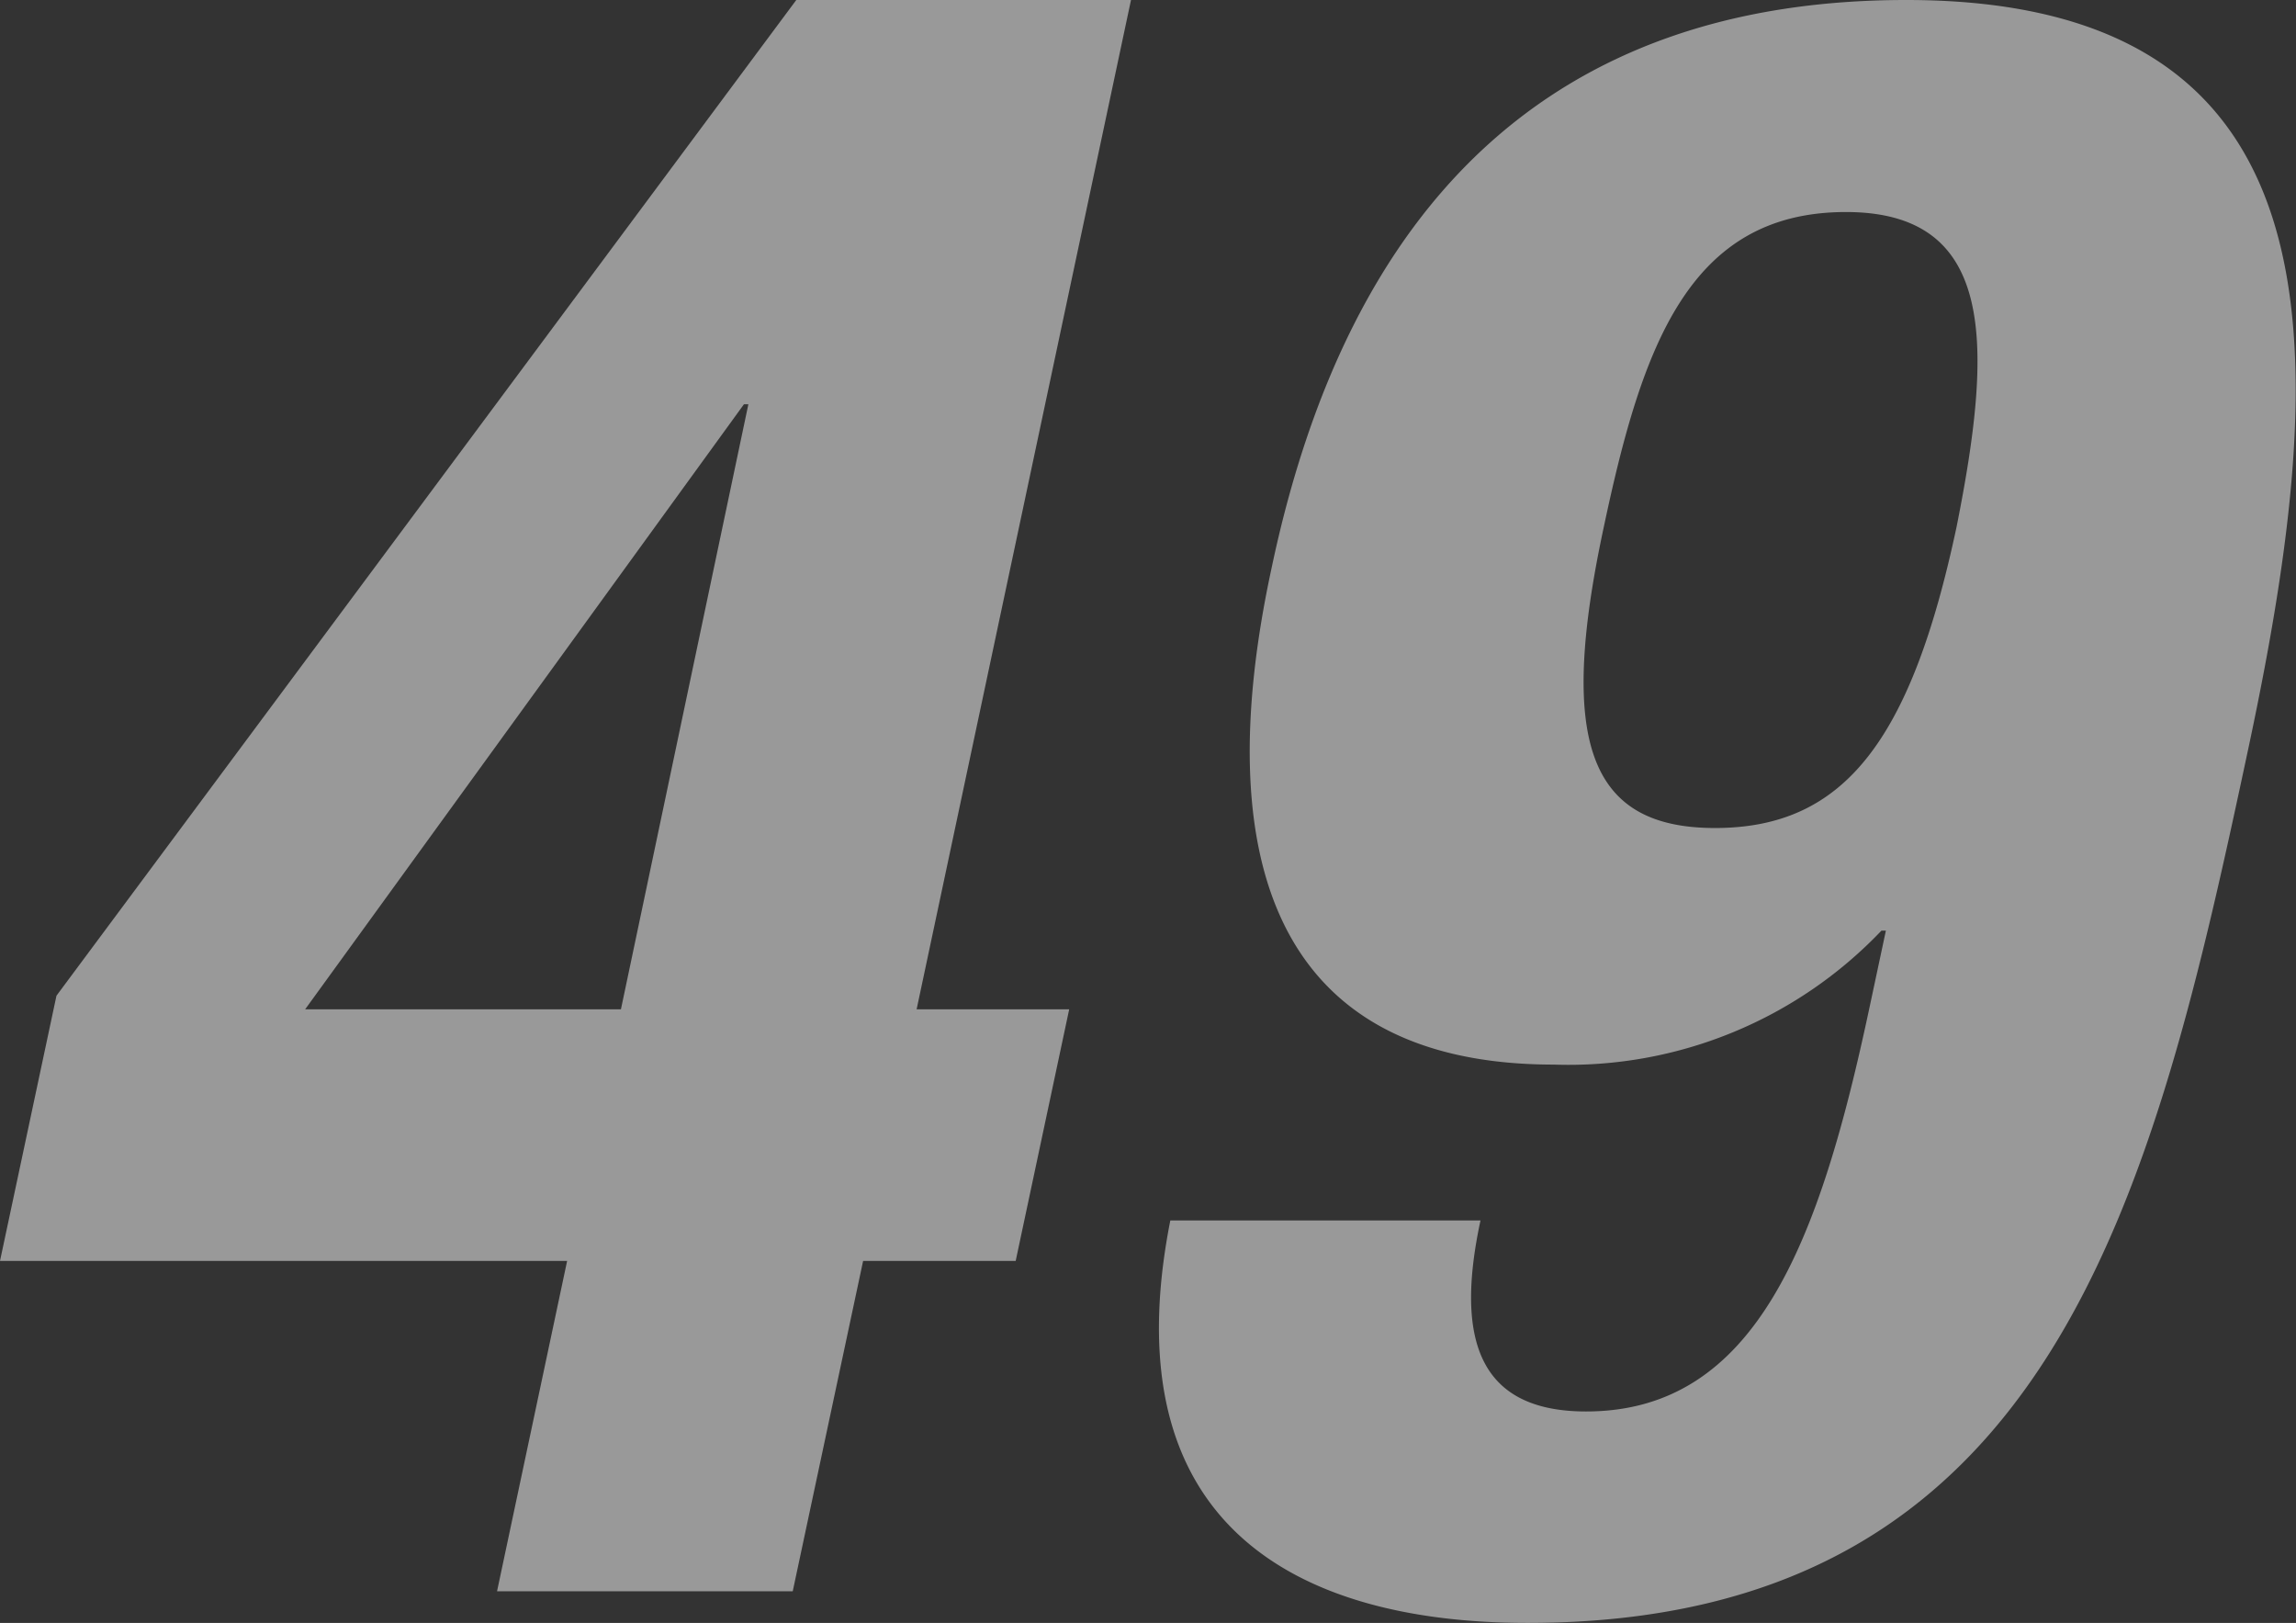
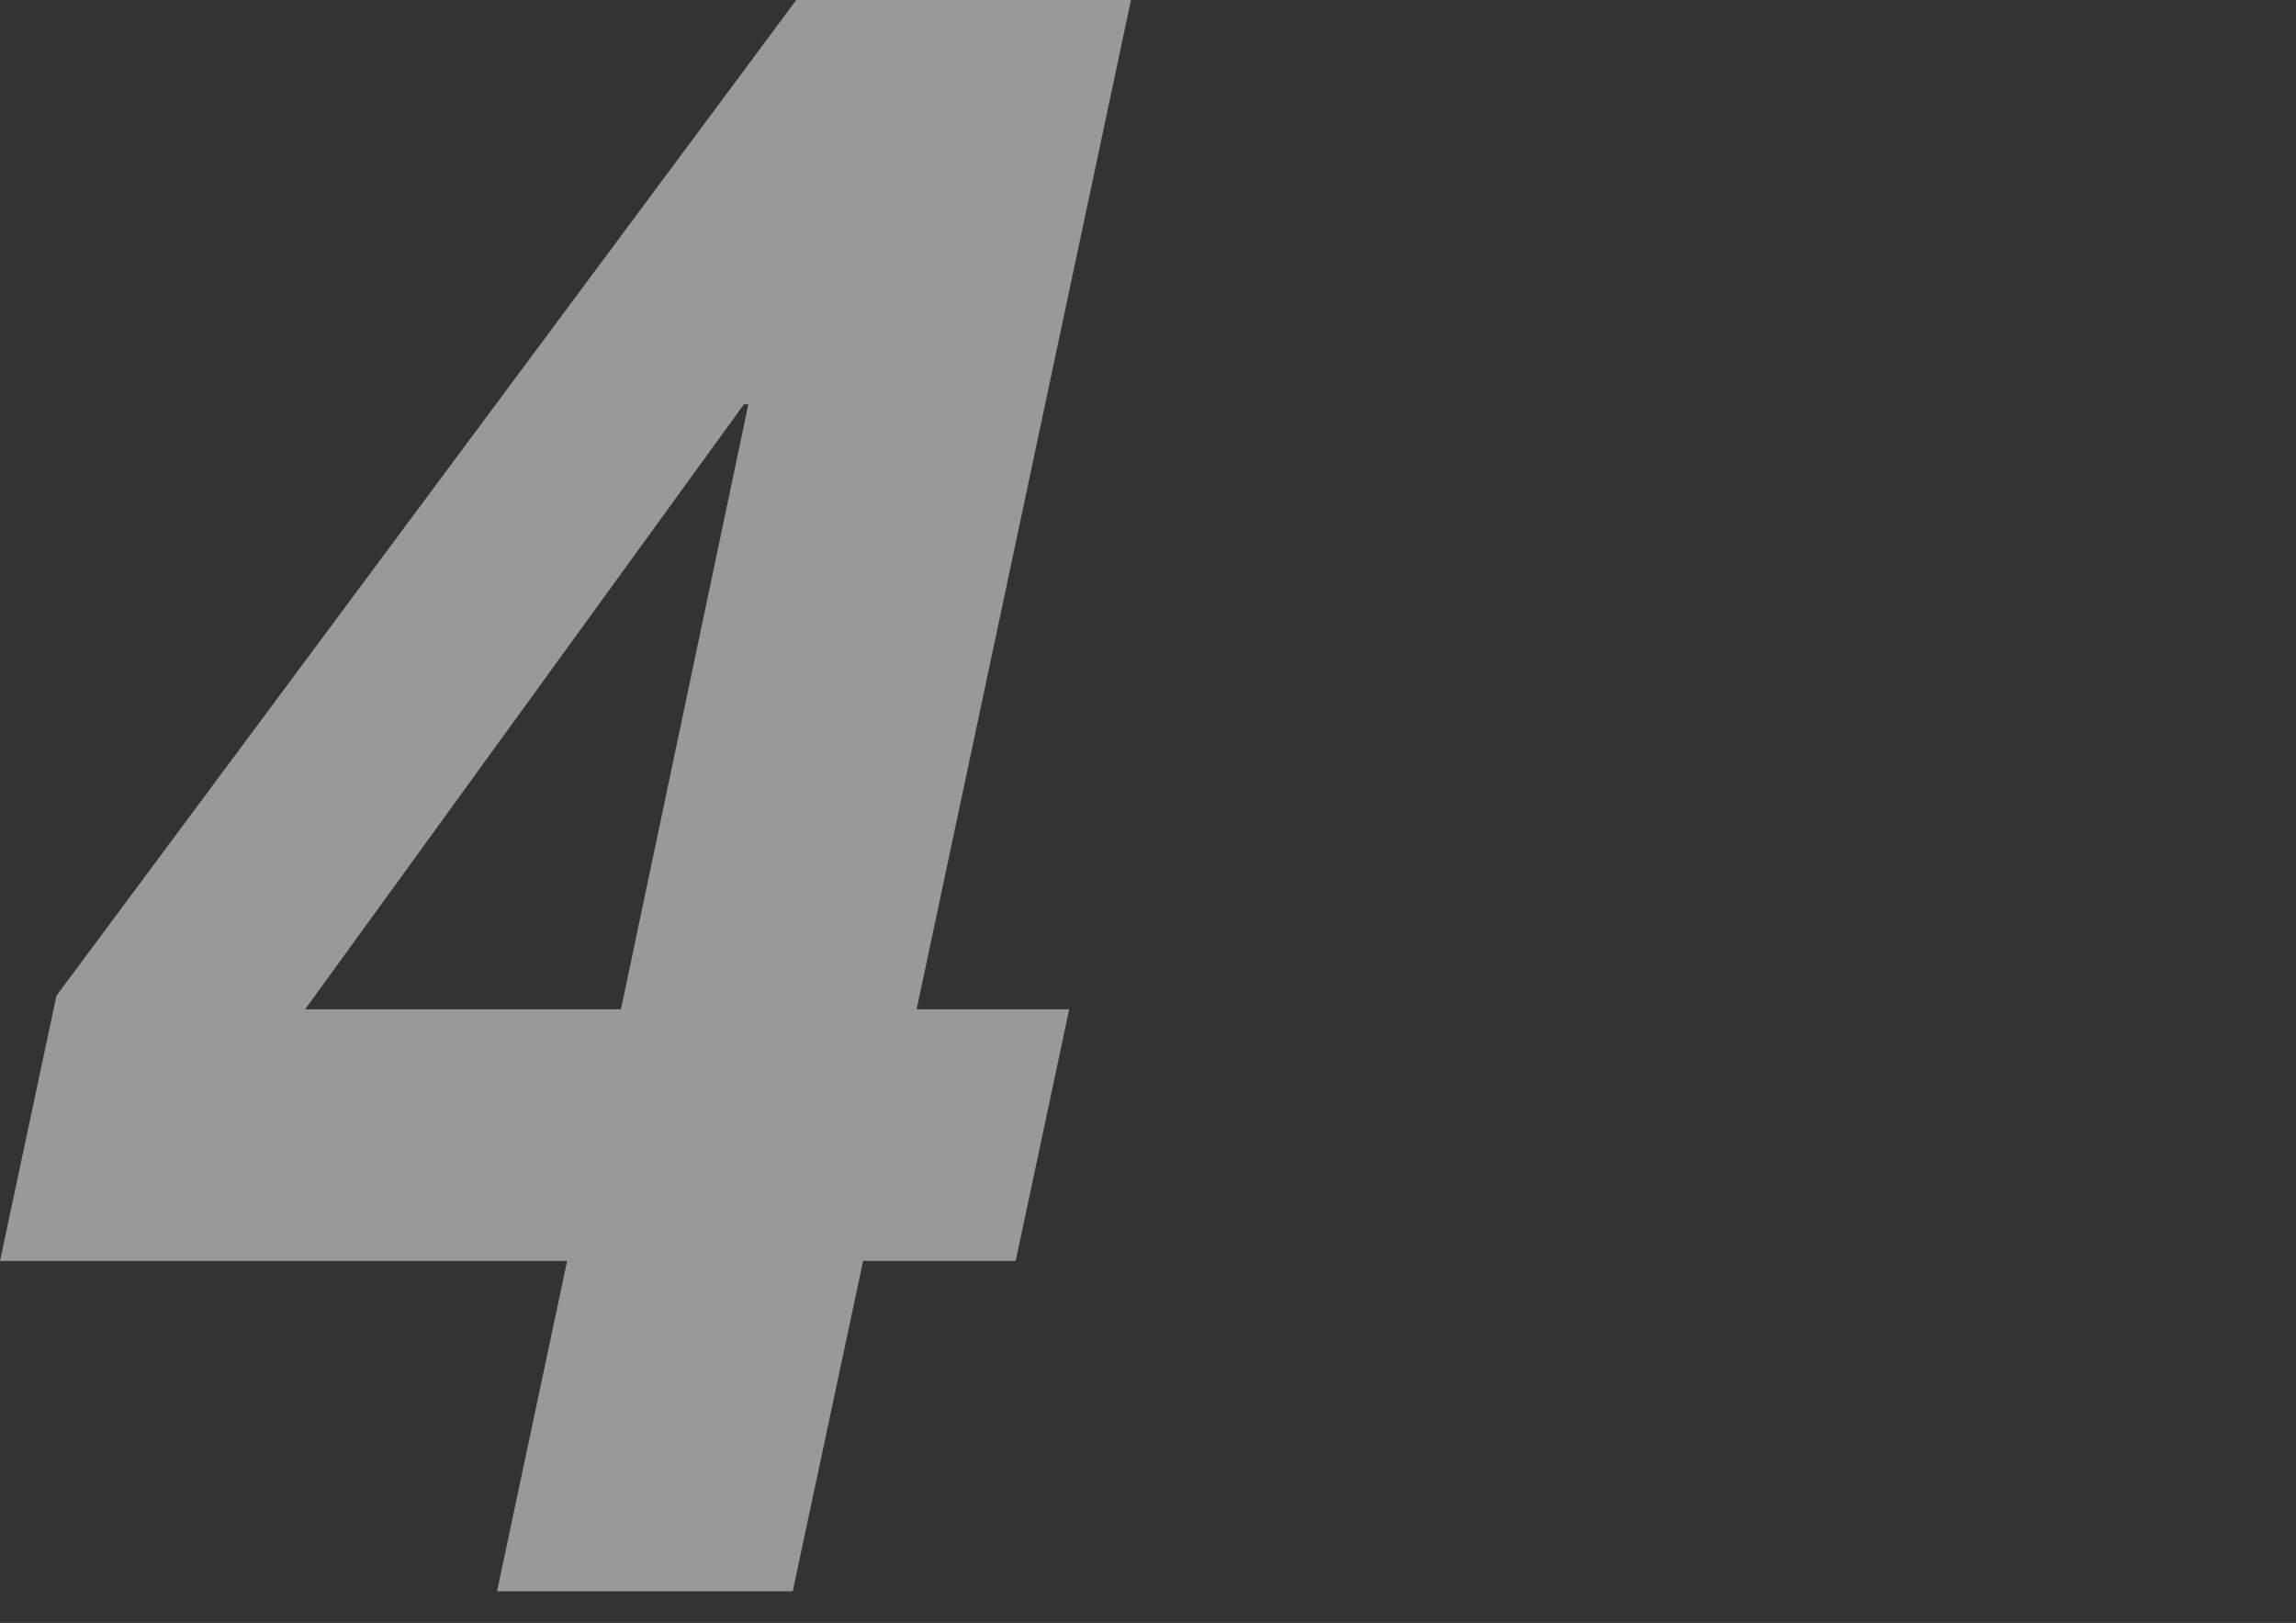
<svg xmlns="http://www.w3.org/2000/svg" width="77.65" height="54.88" viewBox="0 0 77.65 54.88">
  <rect x="0" y="0" width="77.65" height="54.88" fill="#333333" stroke="none" />
  <defs>
    <style>.cls-1{opacity:0.5;}.cls-2{fill:#fff;}</style>
  </defs>
  <g id="レイヤー_2" data-name="レイヤー 2">
    <g id="ディフェンダー">
      <g class="cls-1">
        <path class="cls-2" d="M1.91,33.67,26.93,0H38.25L31,34.13h5.16l-1.81,8.51H29.19L26.81,53.81h-10l2.37-11.17H0Zm23.4-20h-.15L10.32,34.13H21Z" />
-         <path class="cls-2" d="M50.07,41.27c-.86,4-.08,6.46,3.57,6.46,5.77,0,7.91-5.78,9.59-13.68l.55-2.58h-.15A14.62,14.62,0,0,1,52.55,36C43,36,40.92,28.88,43,19.23,45.59,6.92,52.46,0,64.47,0c15,0,14.39,12,11.6,25.16-3.25,15.27-6.62,29.72-24.41,29.72-7.75,0-14.12-3.27-12.08-13.61ZM58,28c4.33,0,6.62-2.89,8.17-10.18,1.23-6.16,1.35-10.65-3.74-10.65-5.32,0-6.9,4.56-8.19,10.65C52.68,25.08,53.73,28,58,28Z" />
      </g>
    </g>
  </g>
</svg>